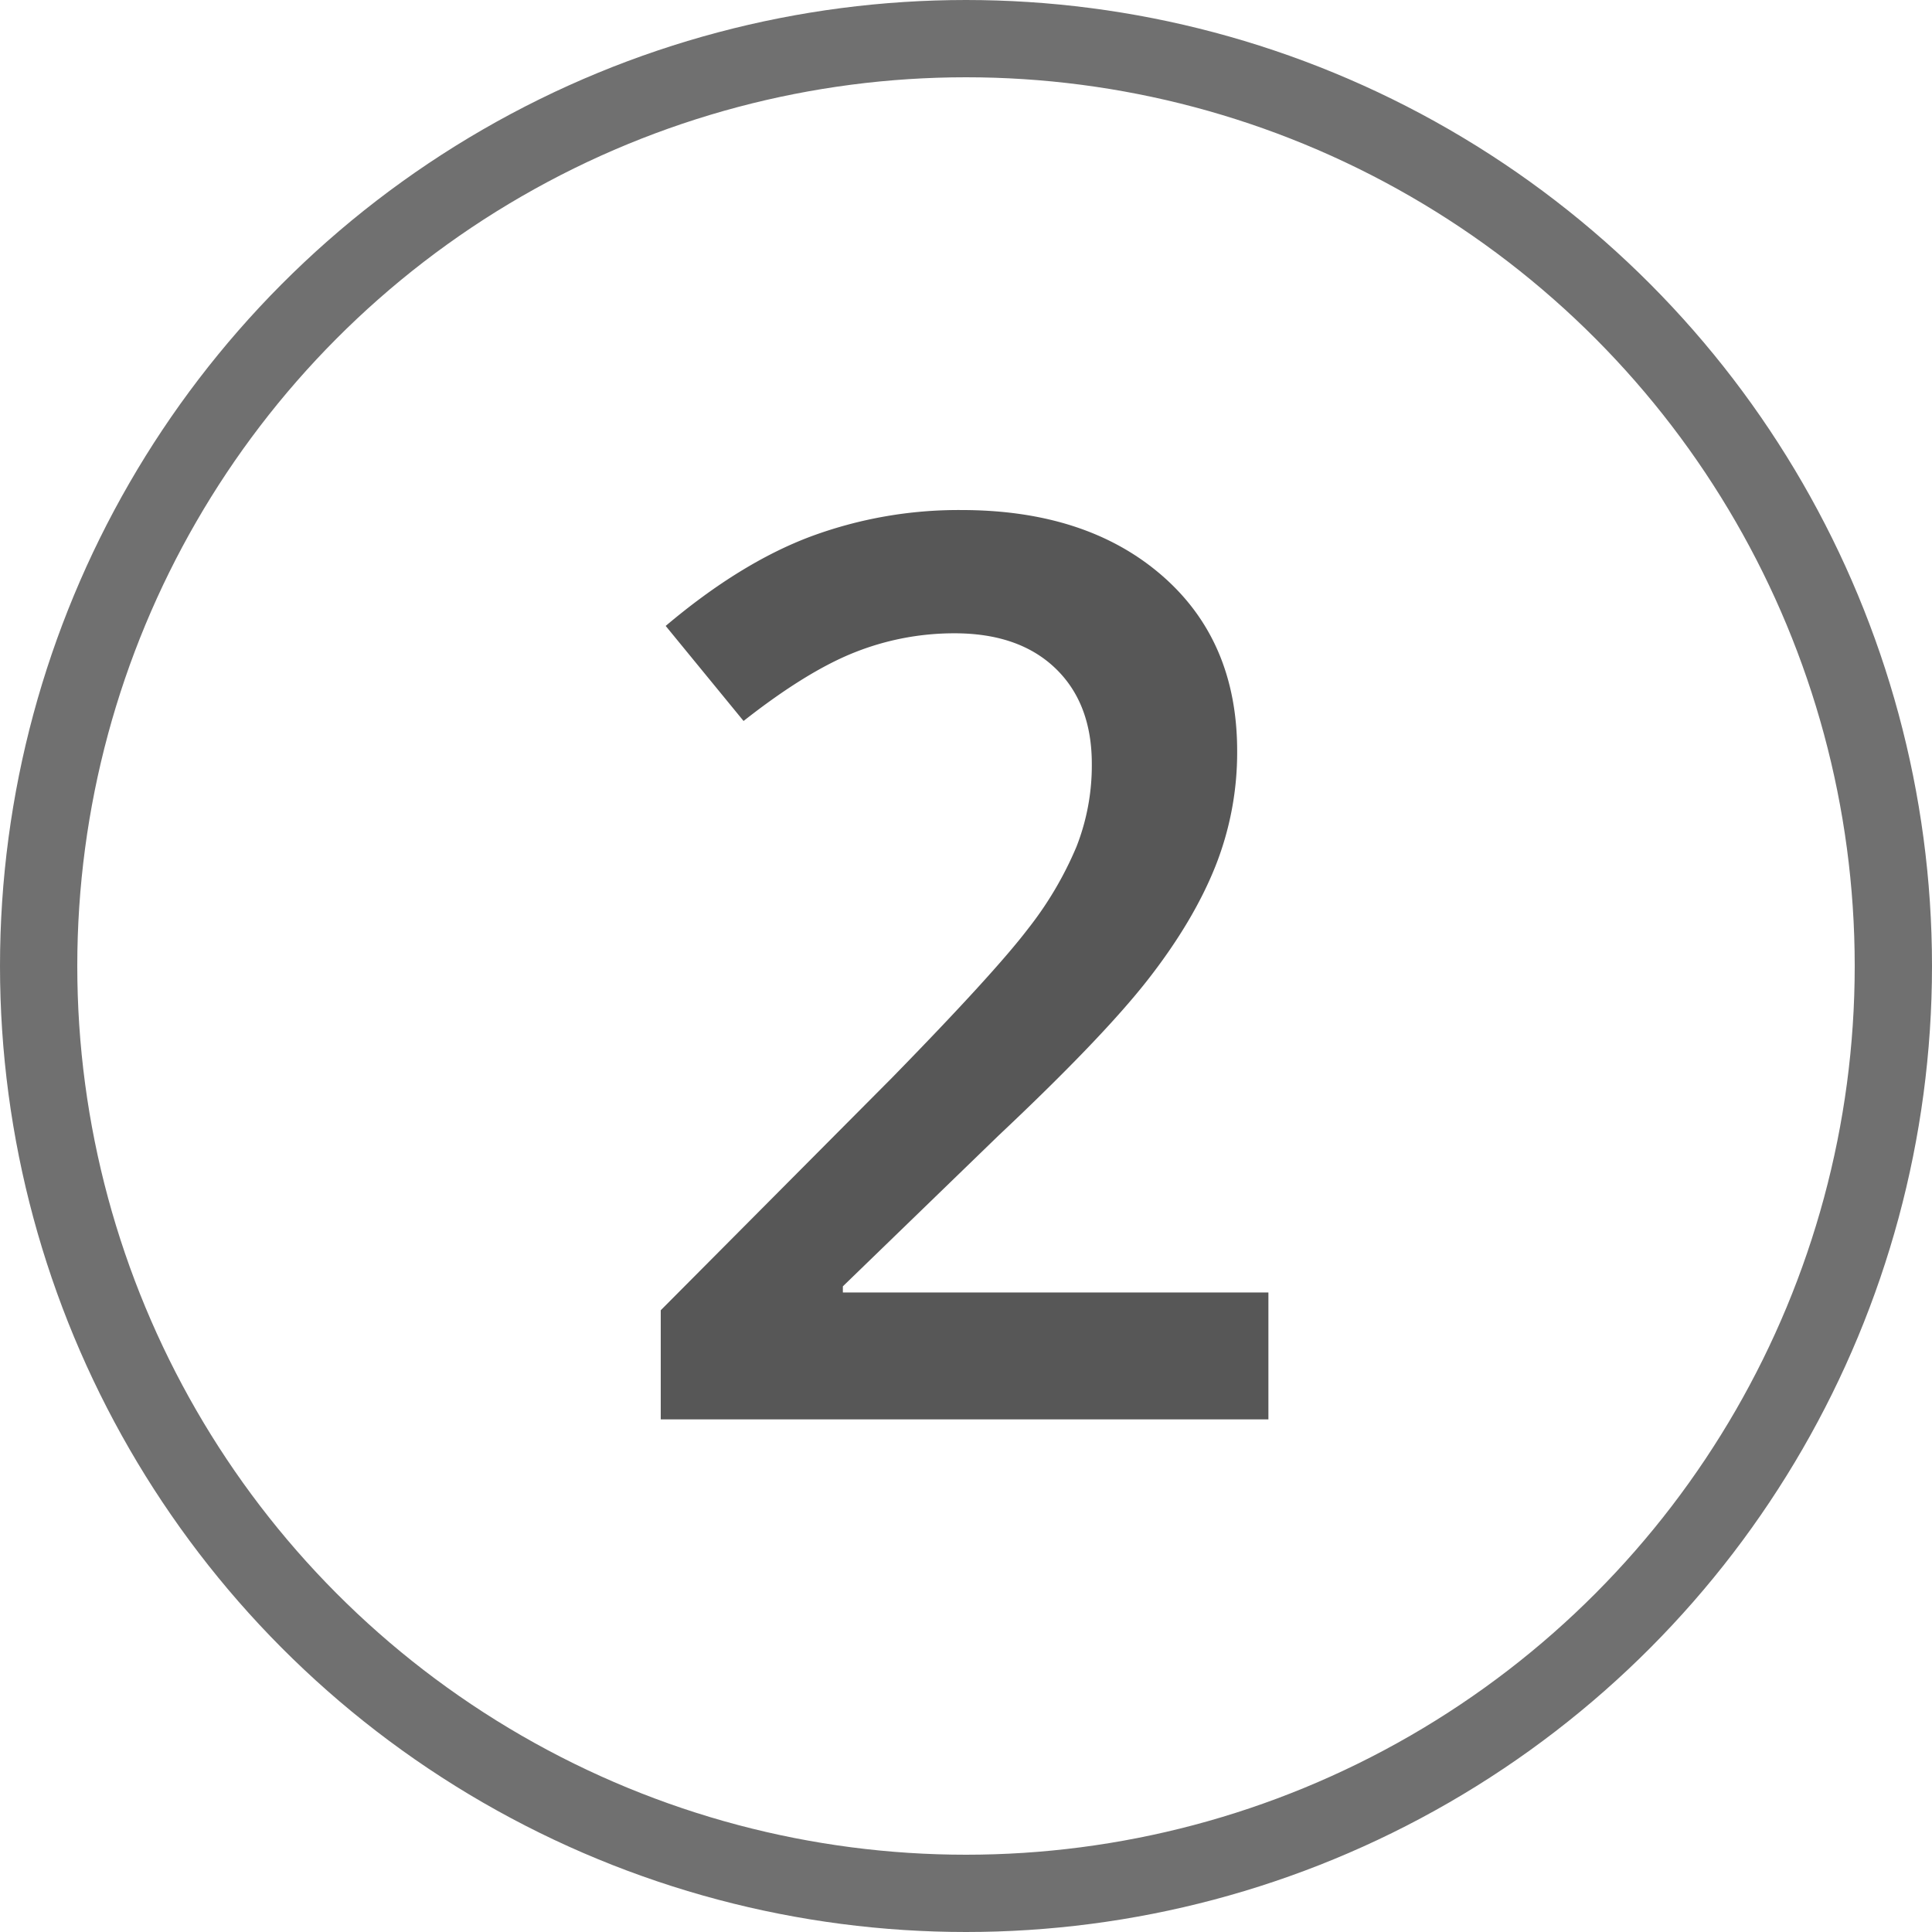
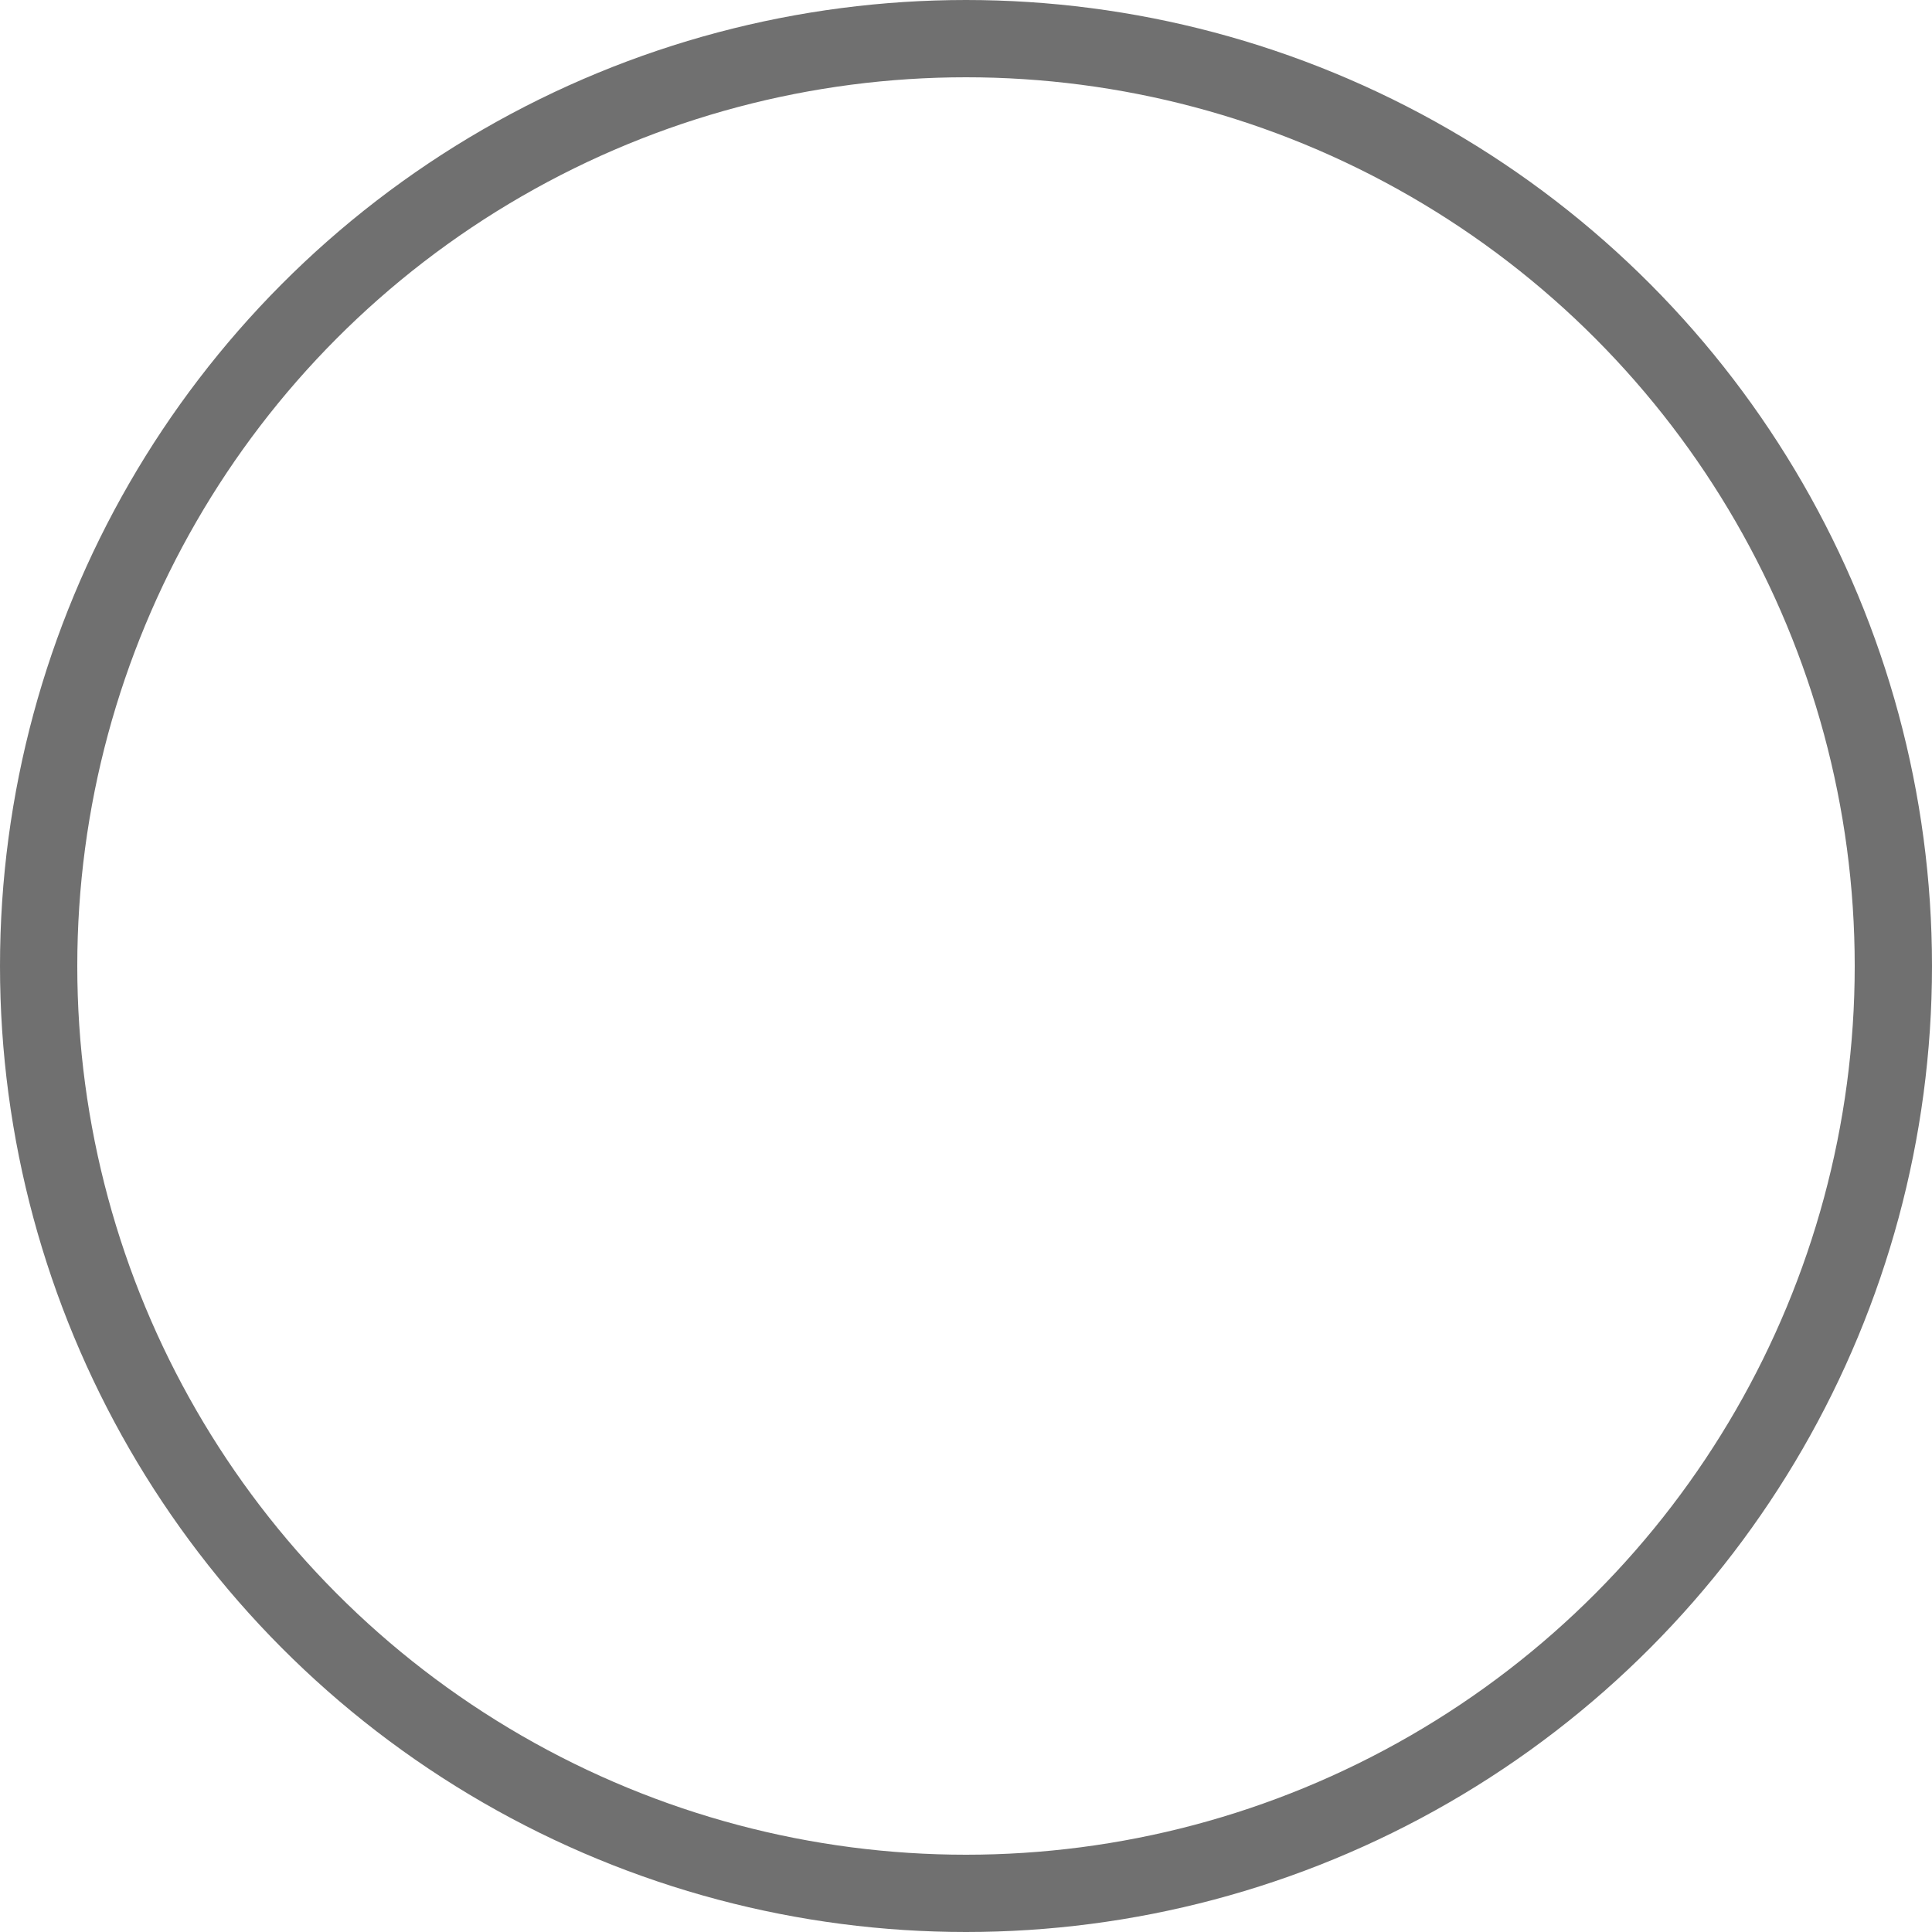
<svg xmlns="http://www.w3.org/2000/svg" width="500" height="500" viewBox="0 0 500 500">
  <g id="Gruppe_2" data-name="Gruppe 2" transform="translate(-6980 6590)">
    <g id="Ellipse_2" data-name="Ellipse 2" transform="translate(6980 -6590)" fill="none" stroke="#707070" stroke-width="20">
-       <circle cx="250" cy="250" r="250" stroke="none" />
      <circle cx="250" cy="250" r="240" fill="none" />
    </g>
-     <path id="Pfad_5" data-name="Pfad 5" d="M171.545,347H14.282V318.753l59.827-60.144q26.5-27.136,35.15-38.483a91.877,91.877,0,0,0,12.616-21.344,57.547,57.547,0,0,0,3.967-21.423q0-15.71-9.442-24.756t-26.1-9.045a69.6,69.6,0,0,0-25.787,4.919q-12.457,4.919-28.8,17.773l-20.154-24.6q19.36-16.345,37.61-23.169a110.1,110.1,0,0,1,38.879-6.824q32.373,0,51.892,16.9t19.519,45.465a79.778,79.778,0,0,1-5.634,29.834q-5.634,14.124-17.3,29.12t-38.8,40.546L61.414,312.564v1.587H171.545Z" transform="translate(7136.718 -6569.661)" fill="#575757" />
  </g>
</svg>